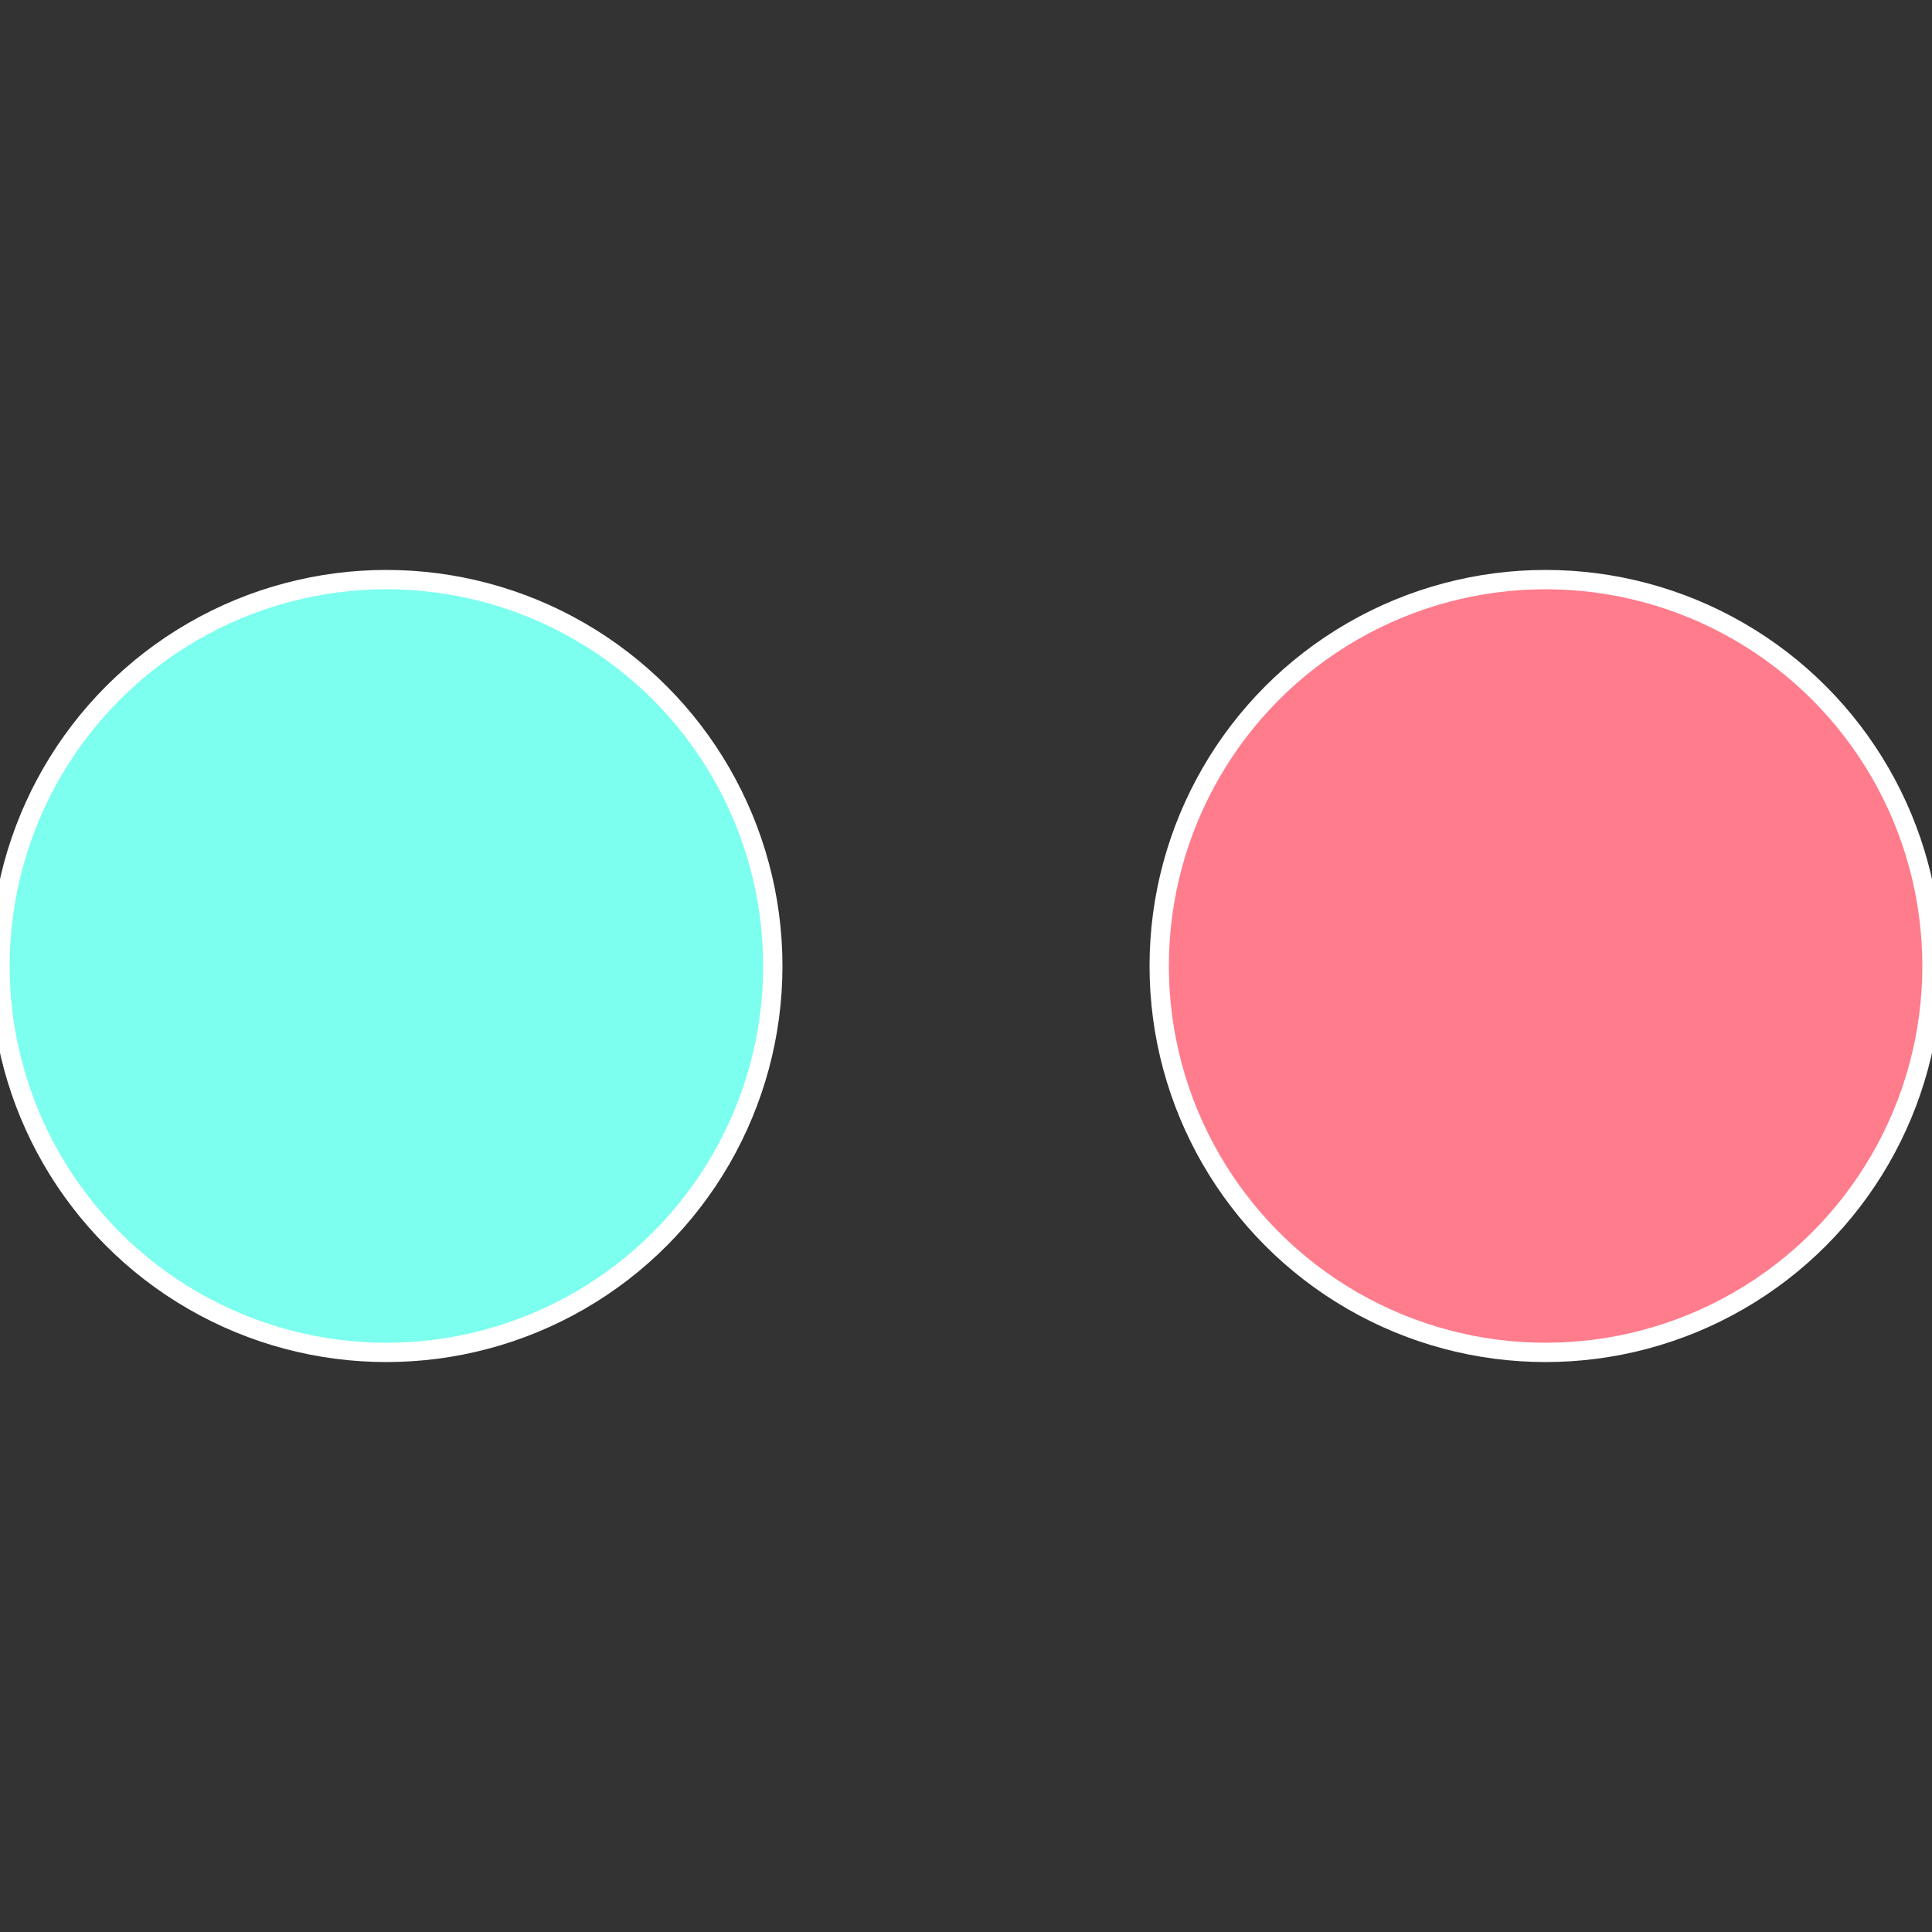
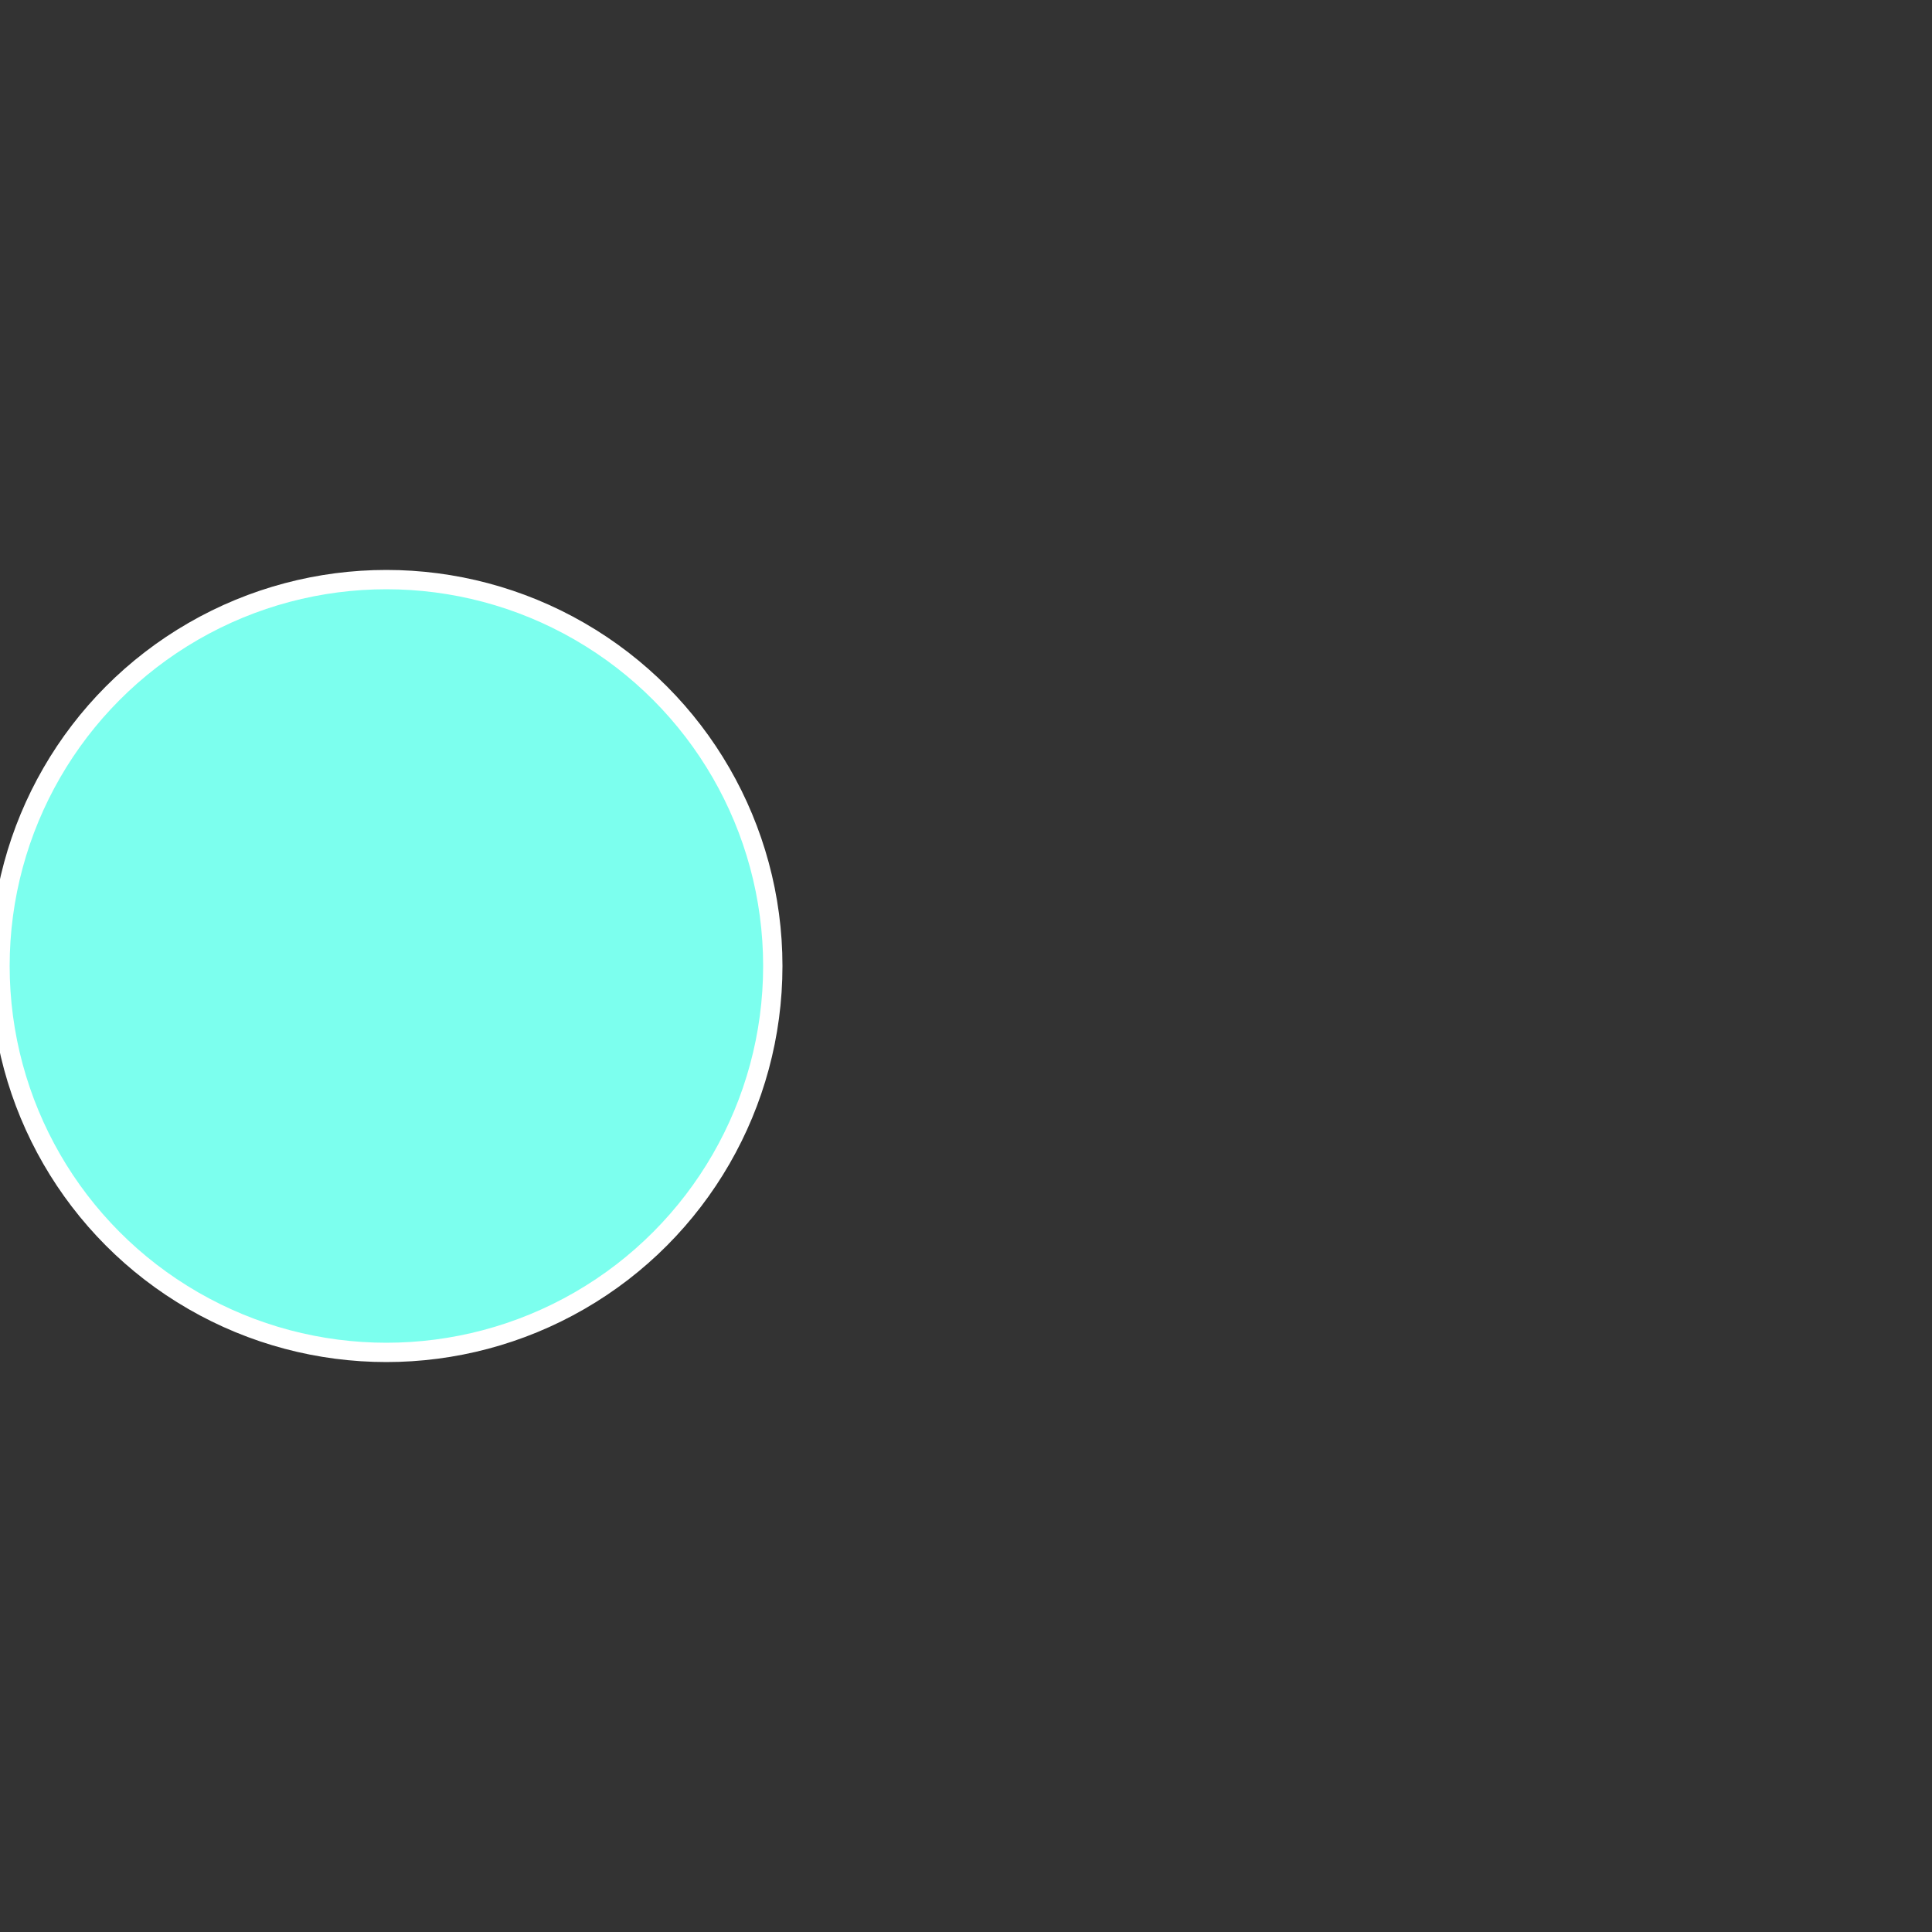
<svg xmlns="http://www.w3.org/2000/svg" width="500" height="500" viewBox="-1 -1 2 2">
  <rect x="-1" y="-1" width="2" height="2" fill="#333333" stroke="none" />
-   <circle cx="0.6" cy="0" r="0.4" fill="#ff7c8c" stroke="#fff" stroke-width="1%" />
  <circle cx="-0.6" cy="7.3478807948841E-17" r="0.4" fill="#7cffee" stroke="#fff" stroke-width="1%" />
</svg>